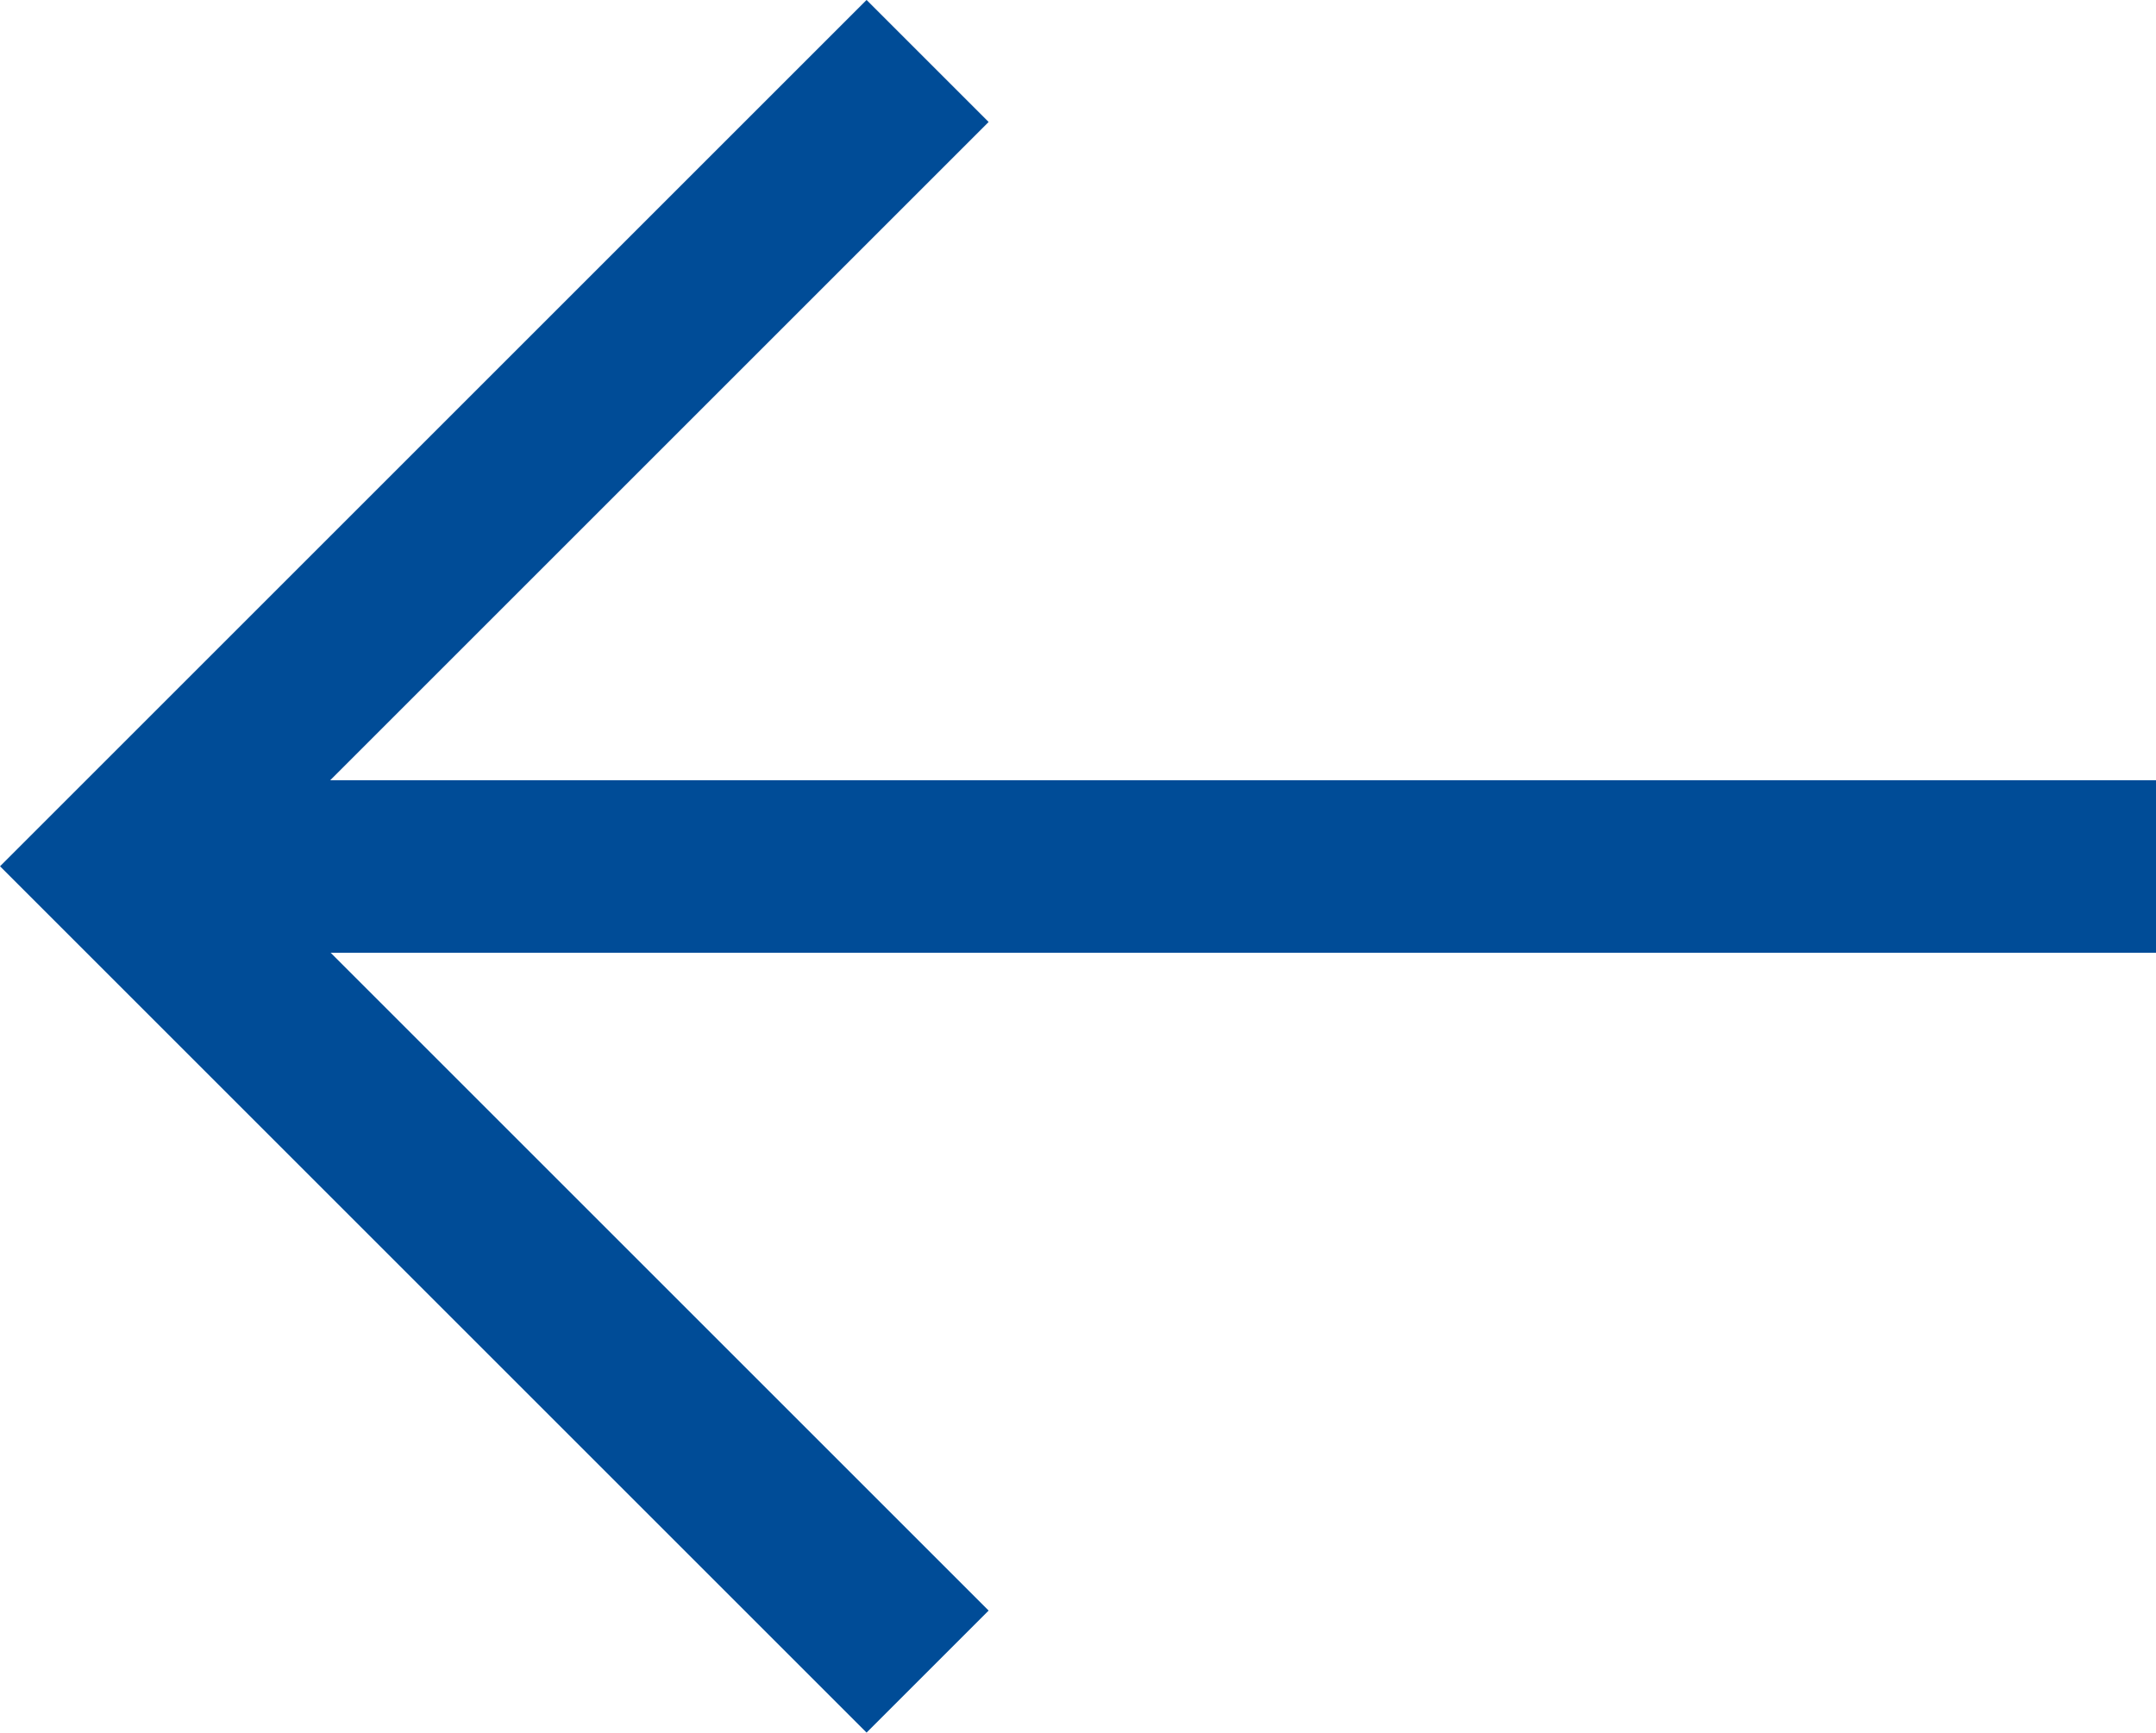
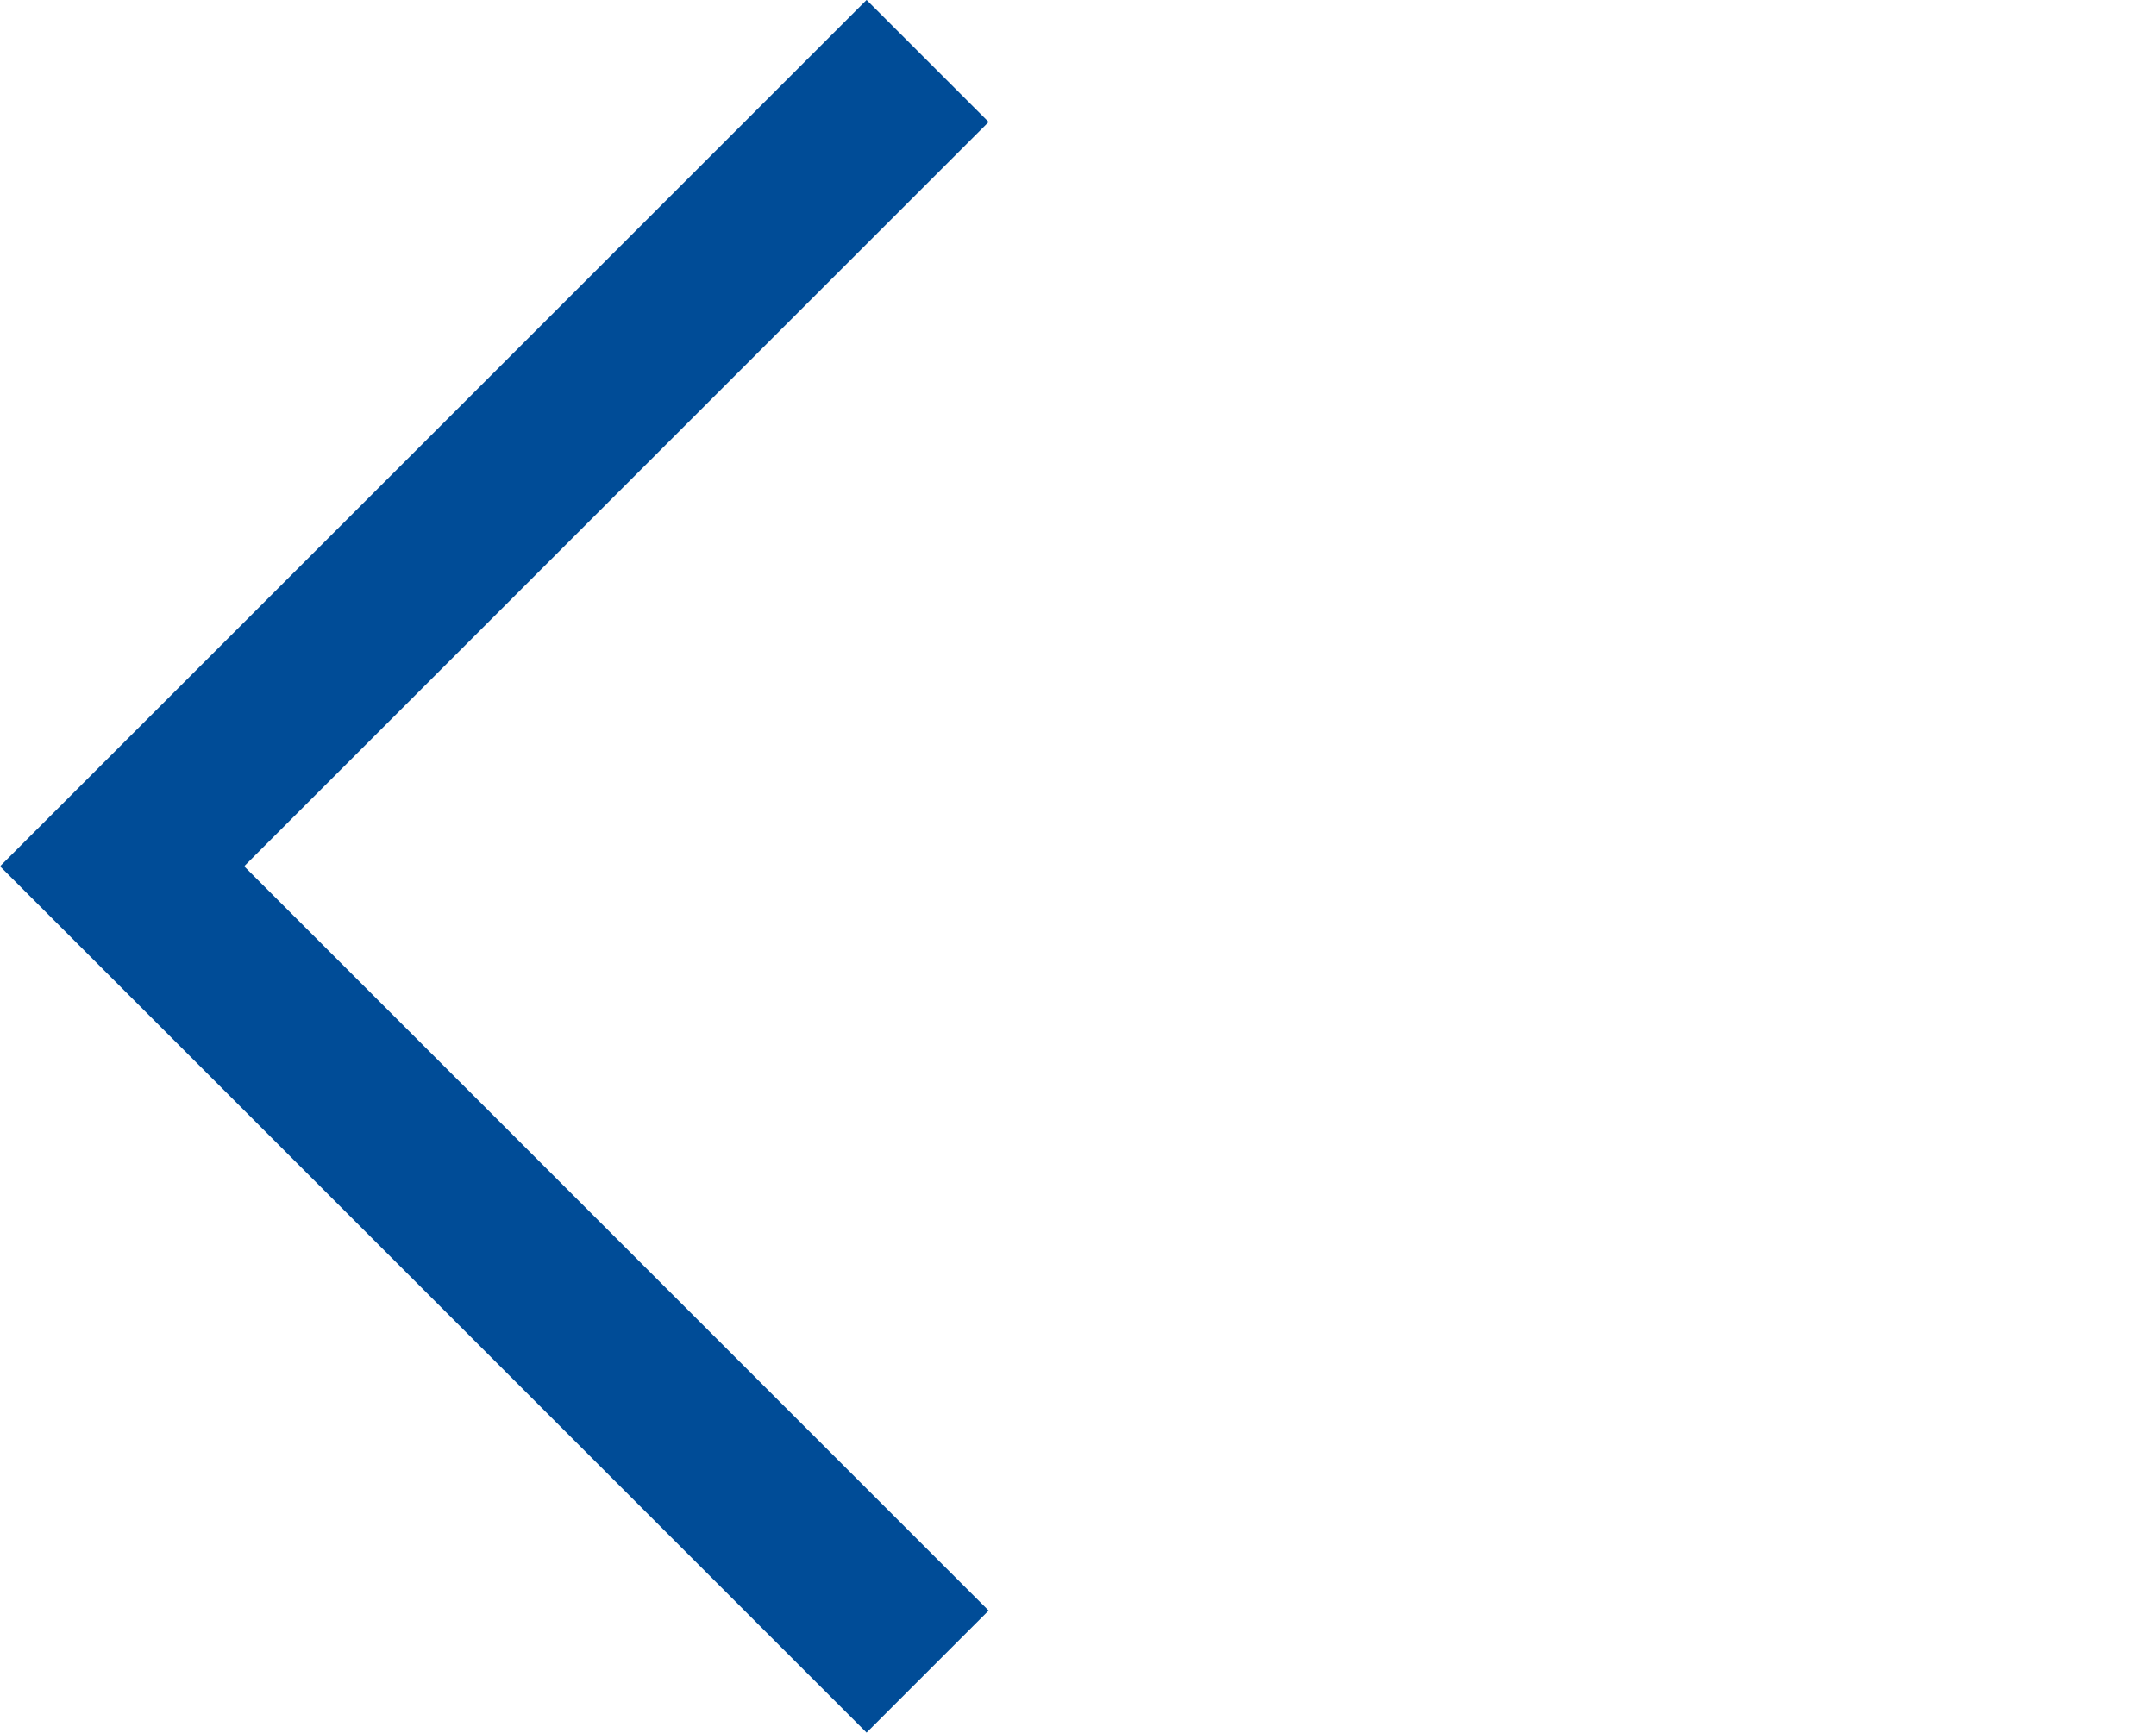
<svg xmlns="http://www.w3.org/2000/svg" width="18.736" height="15.063" viewBox="0 0 18.736 15.063">
  <g id="mobile-arrow" transform="translate(1.061 0.53)">
-     <line id="Line_118" data-name="Line 118" x1="16.83" transform="translate(0.846 7.002)" fill="none" stroke="#004c97" stroke-width="1.5" />
    <path id="Path_76" data-name="Path 76" d="M-5795-5908l-7-7,7-7" transform="translate(5802 5922)" fill="none" stroke="#004c97" stroke-width="1.5" />
  </g>
</svg>